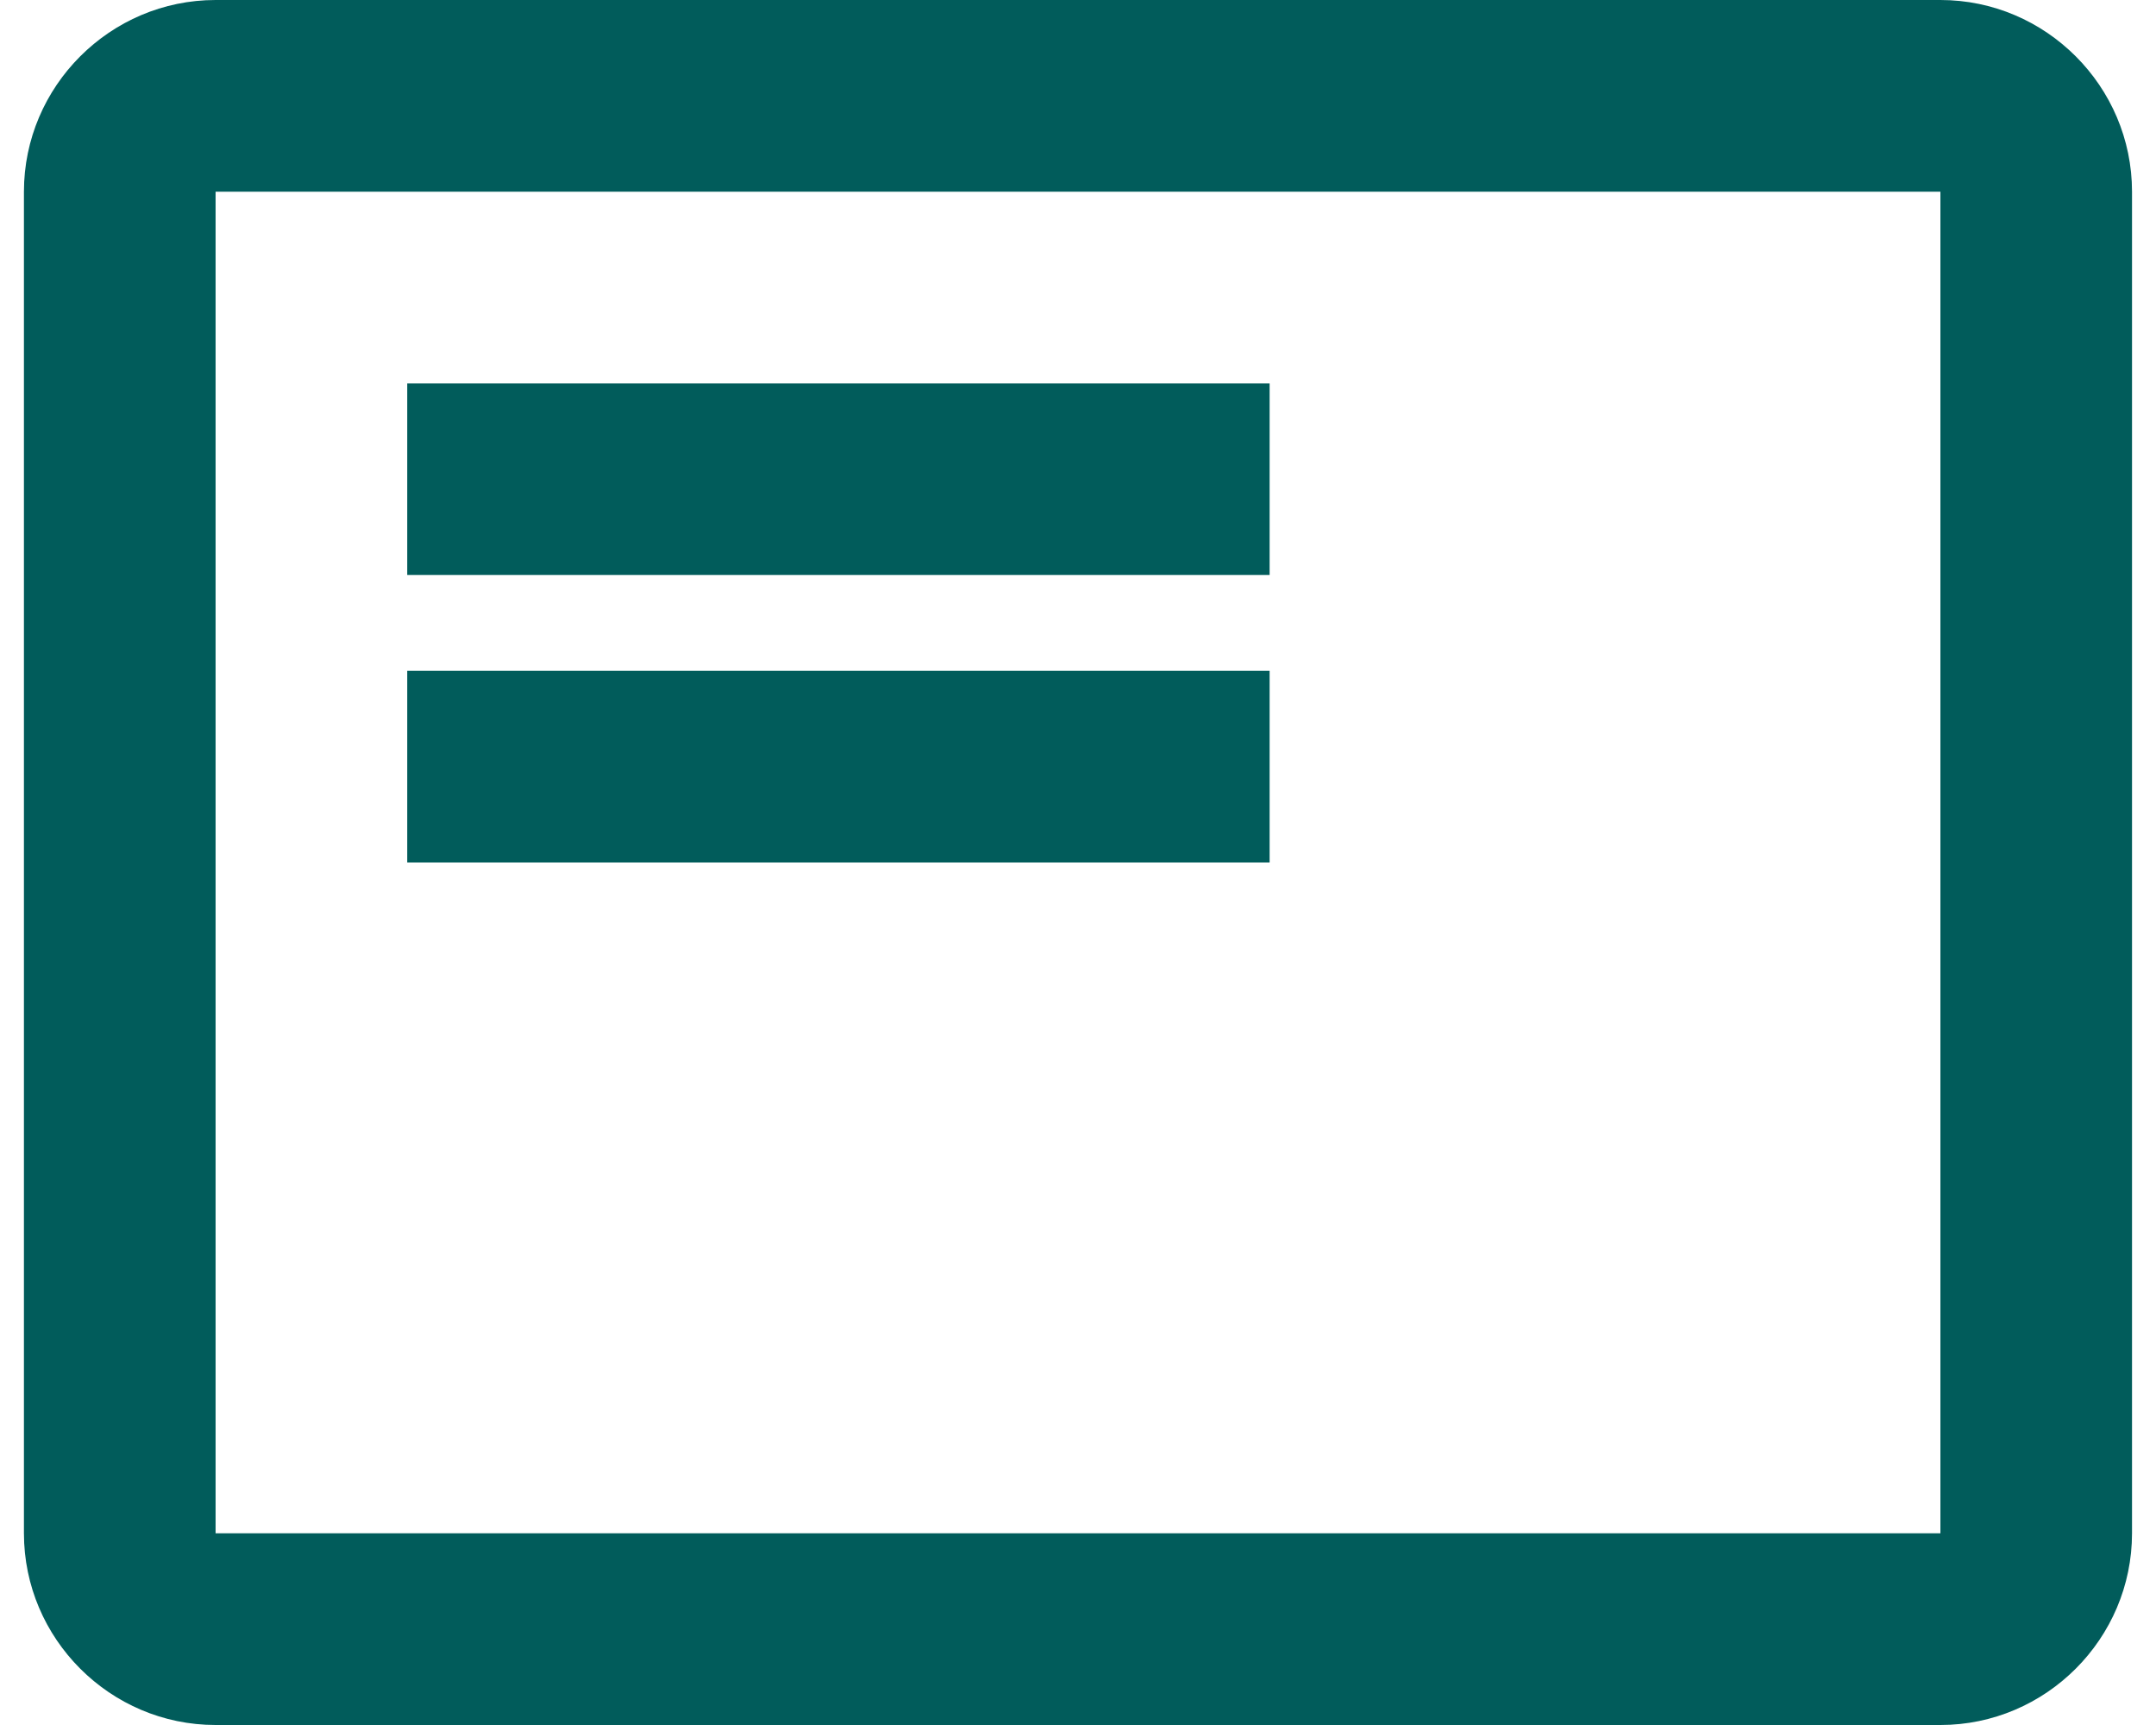
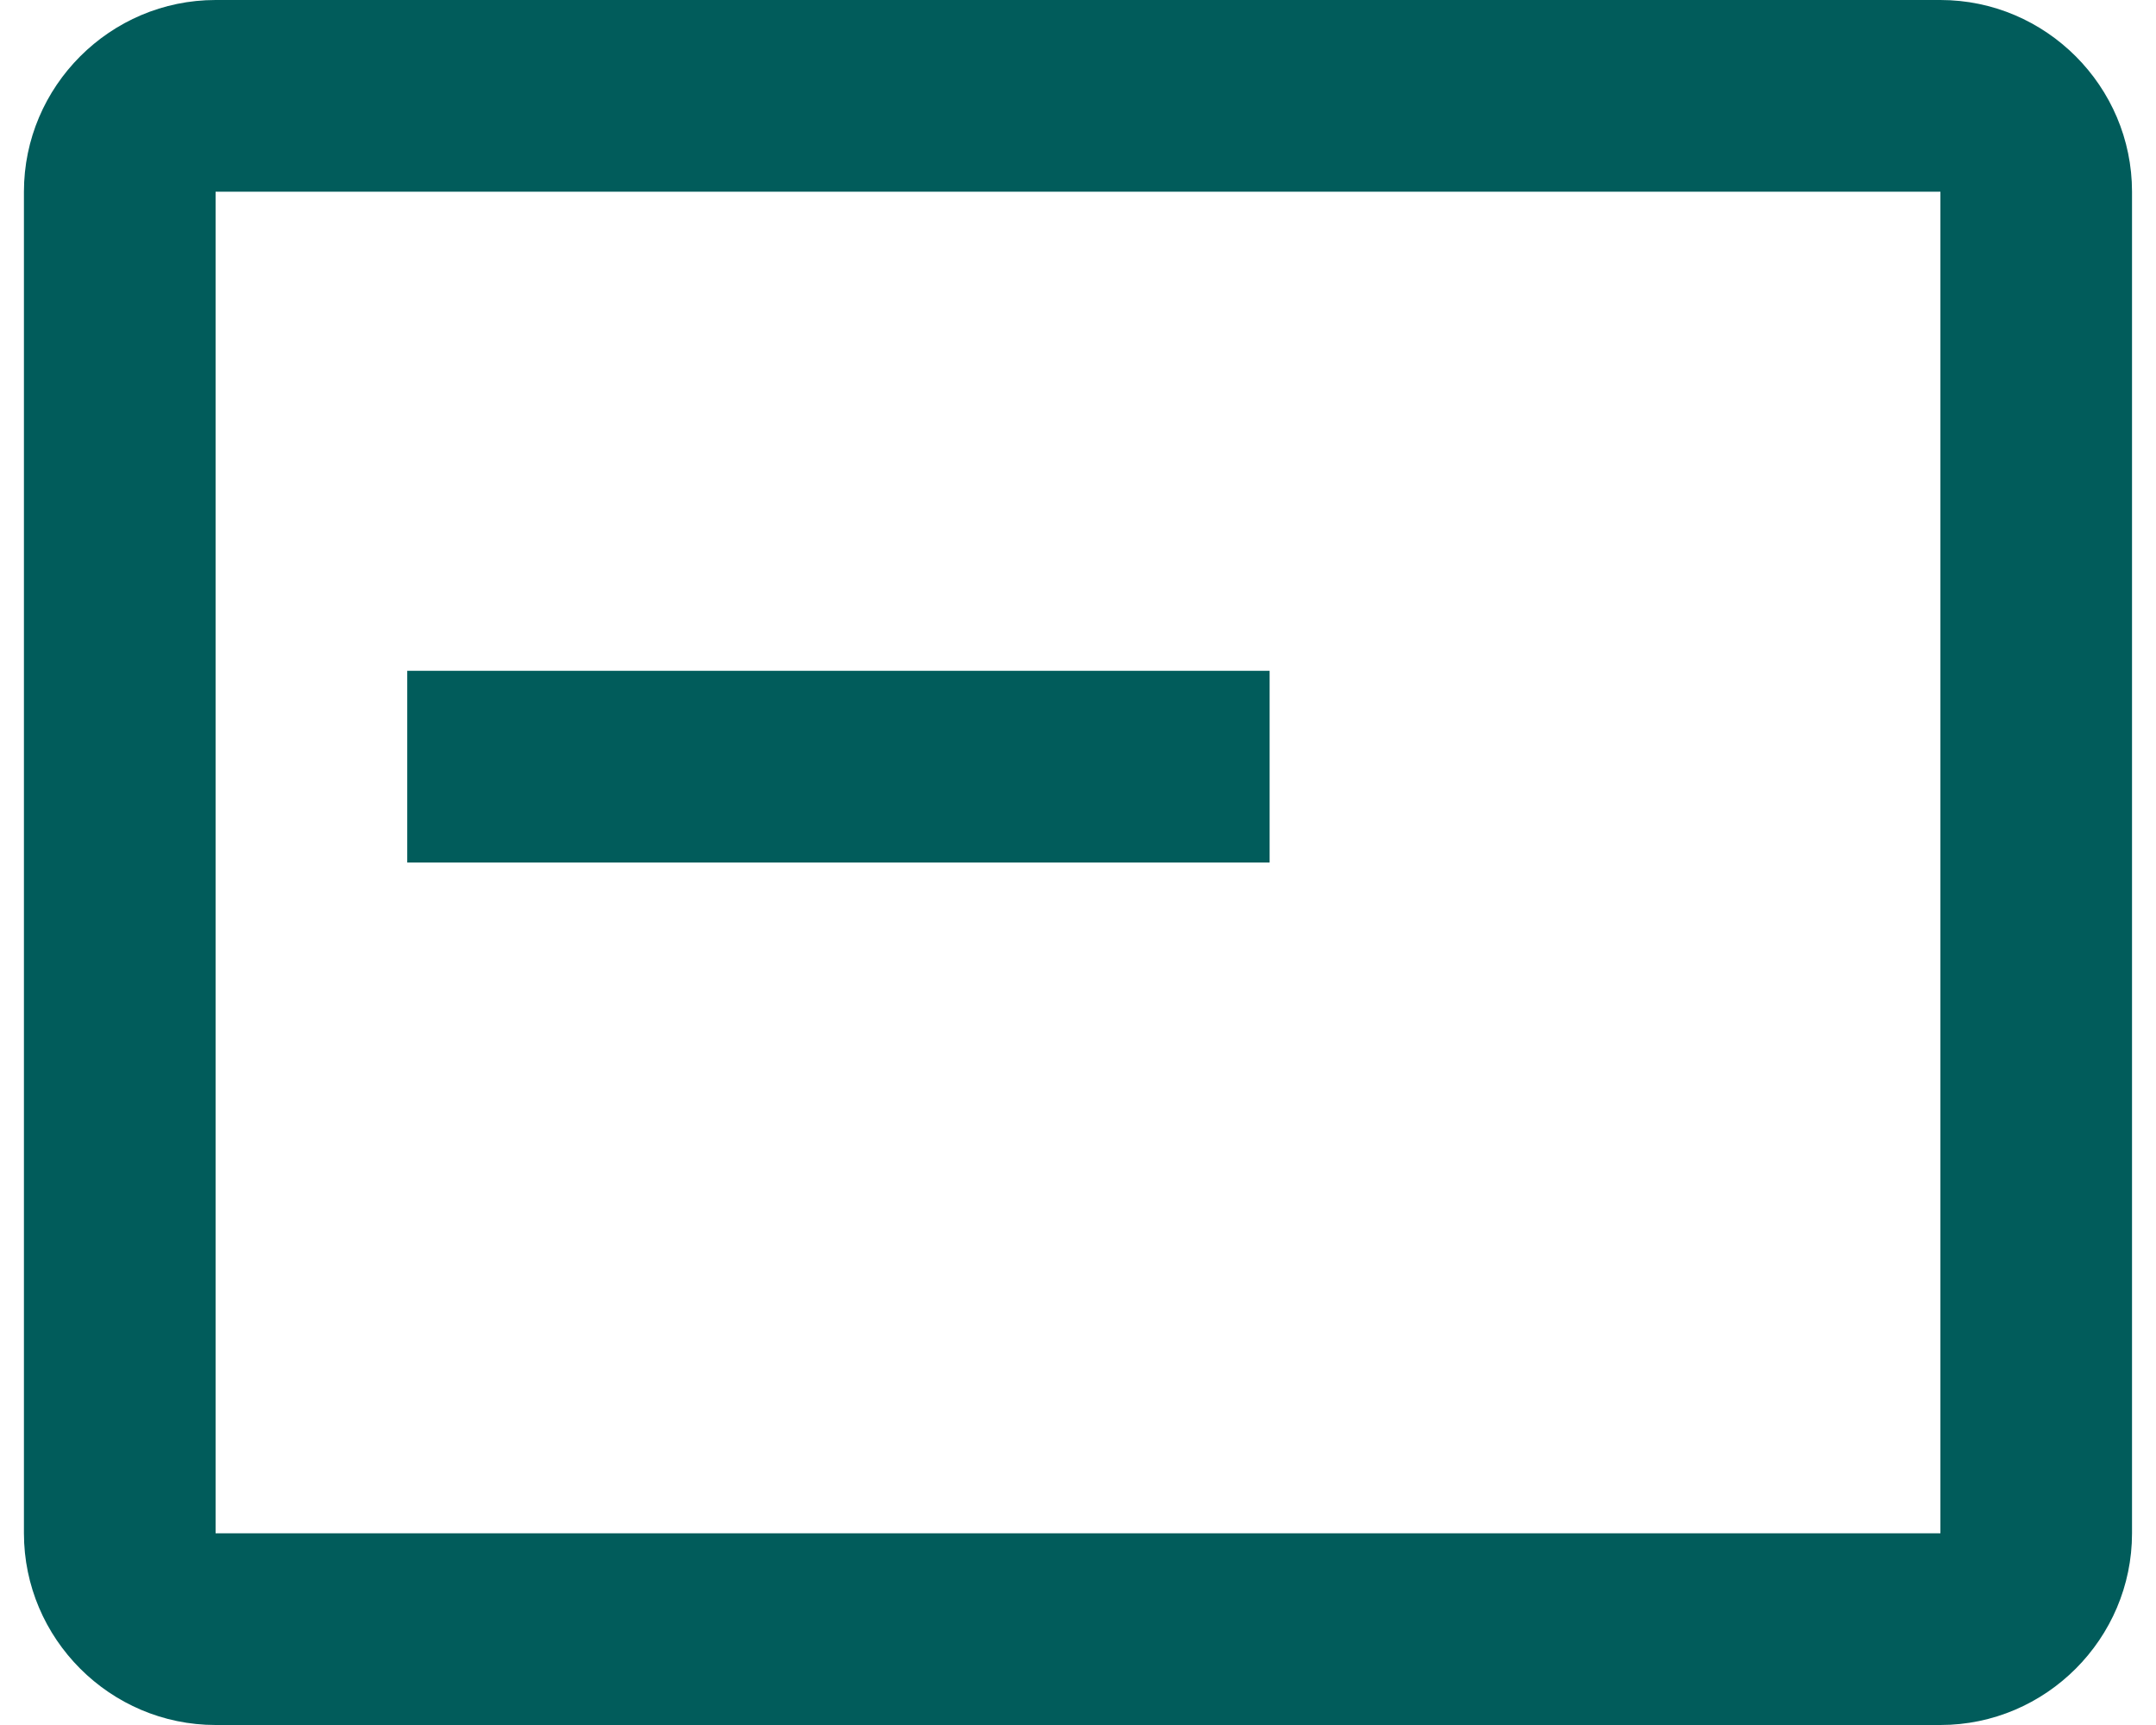
<svg xmlns="http://www.w3.org/2000/svg" width="40" height="32" viewBox="0 0 40 32" fill="none">
-   <path d="M36 0H4C2.044 0 0.444 1.6 0.444 3.556V28.444C0.444 30.4 2.044 32 4 32H36C37.955 32 39.555 30.4 39.555 28.444V3.556C39.555 1.6 37.955 0 36 0ZM36 28.444H4V3.556H36V28.444ZM7.555 12.444H23.555V16H7.555V12.444ZM7.555 7.111H23.555V10.667H7.555V7.111Z" fill="#015C5B" />
+   <path d="M36 0H4C2.044 0 0.444 1.6 0.444 3.556V28.444C0.444 30.4 2.044 32 4 32H36C37.955 32 39.555 30.4 39.555 28.444V3.556C39.555 1.6 37.955 0 36 0ZM36 28.444H4V3.556H36V28.444ZM7.555 12.444H23.555V16H7.555V12.444ZM7.555 7.111H23.555H7.555V7.111Z" fill="#015C5B" />
</svg>